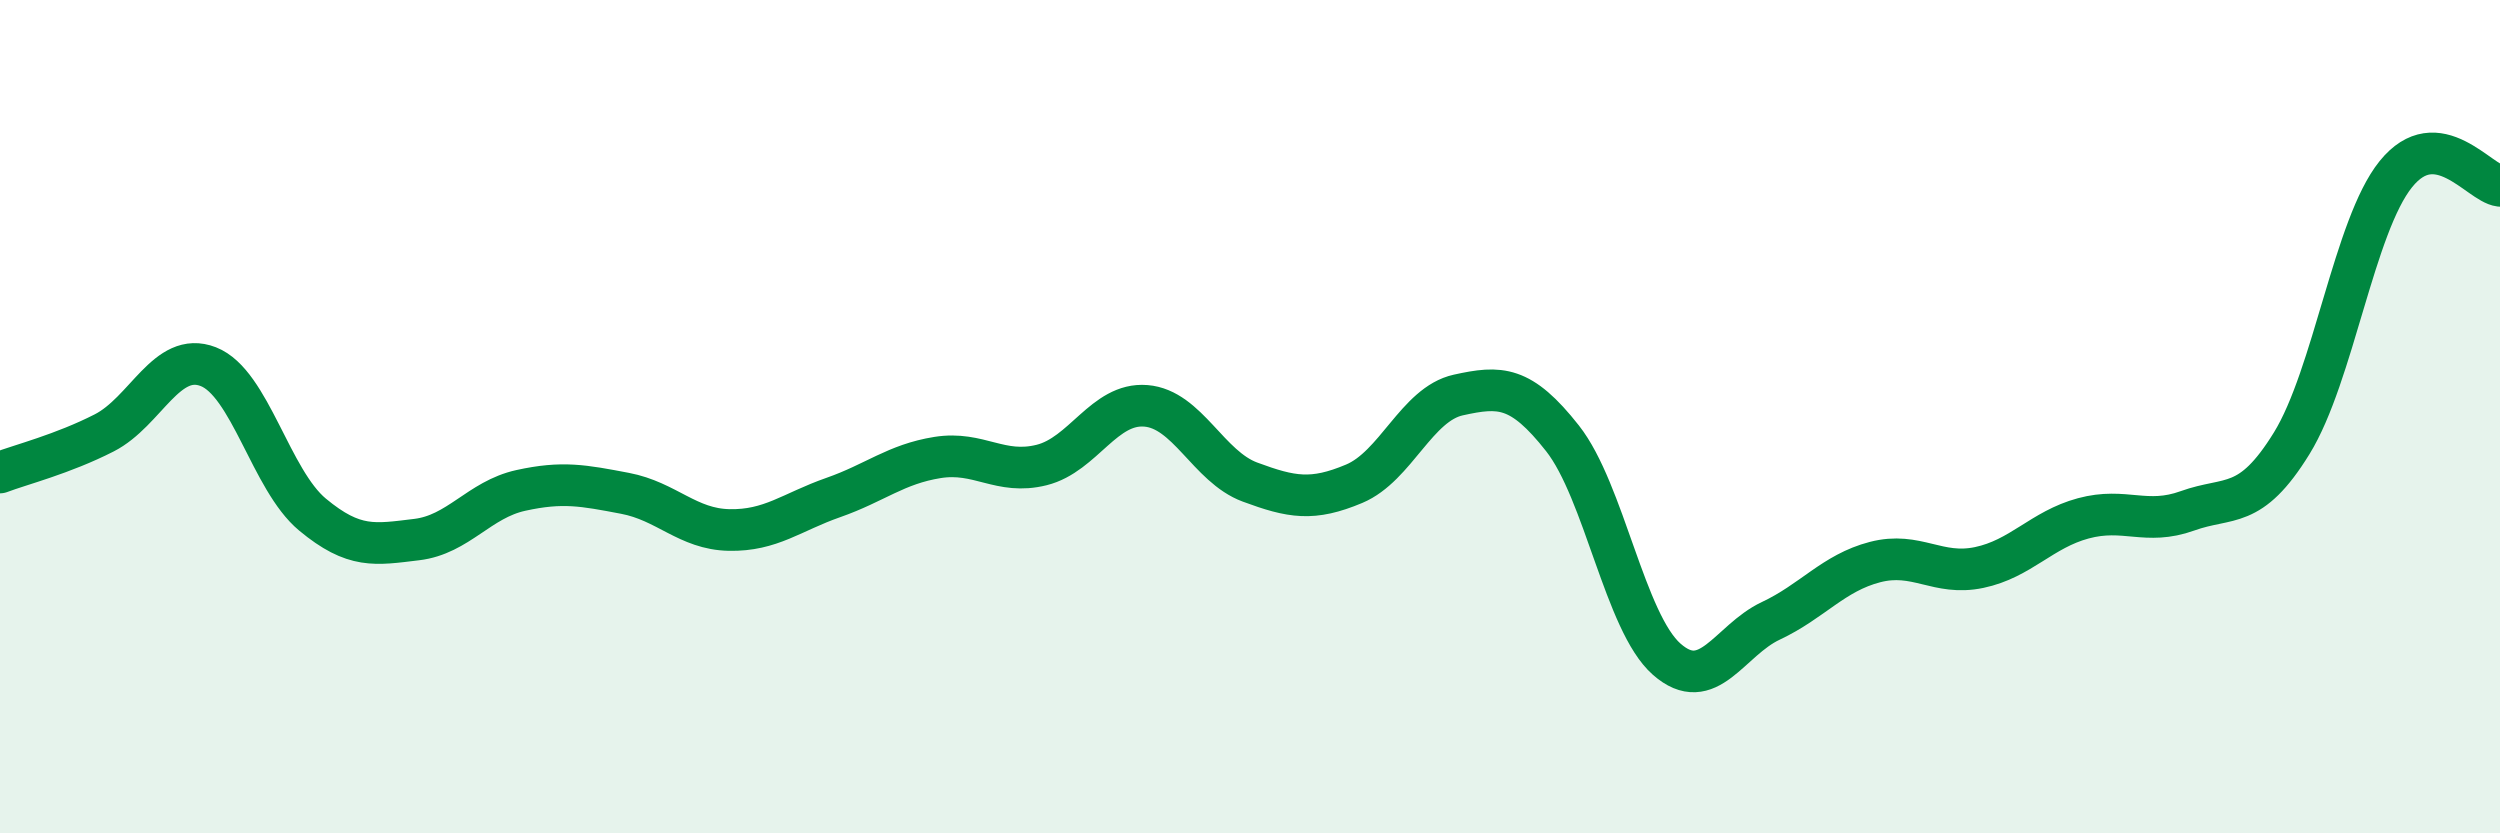
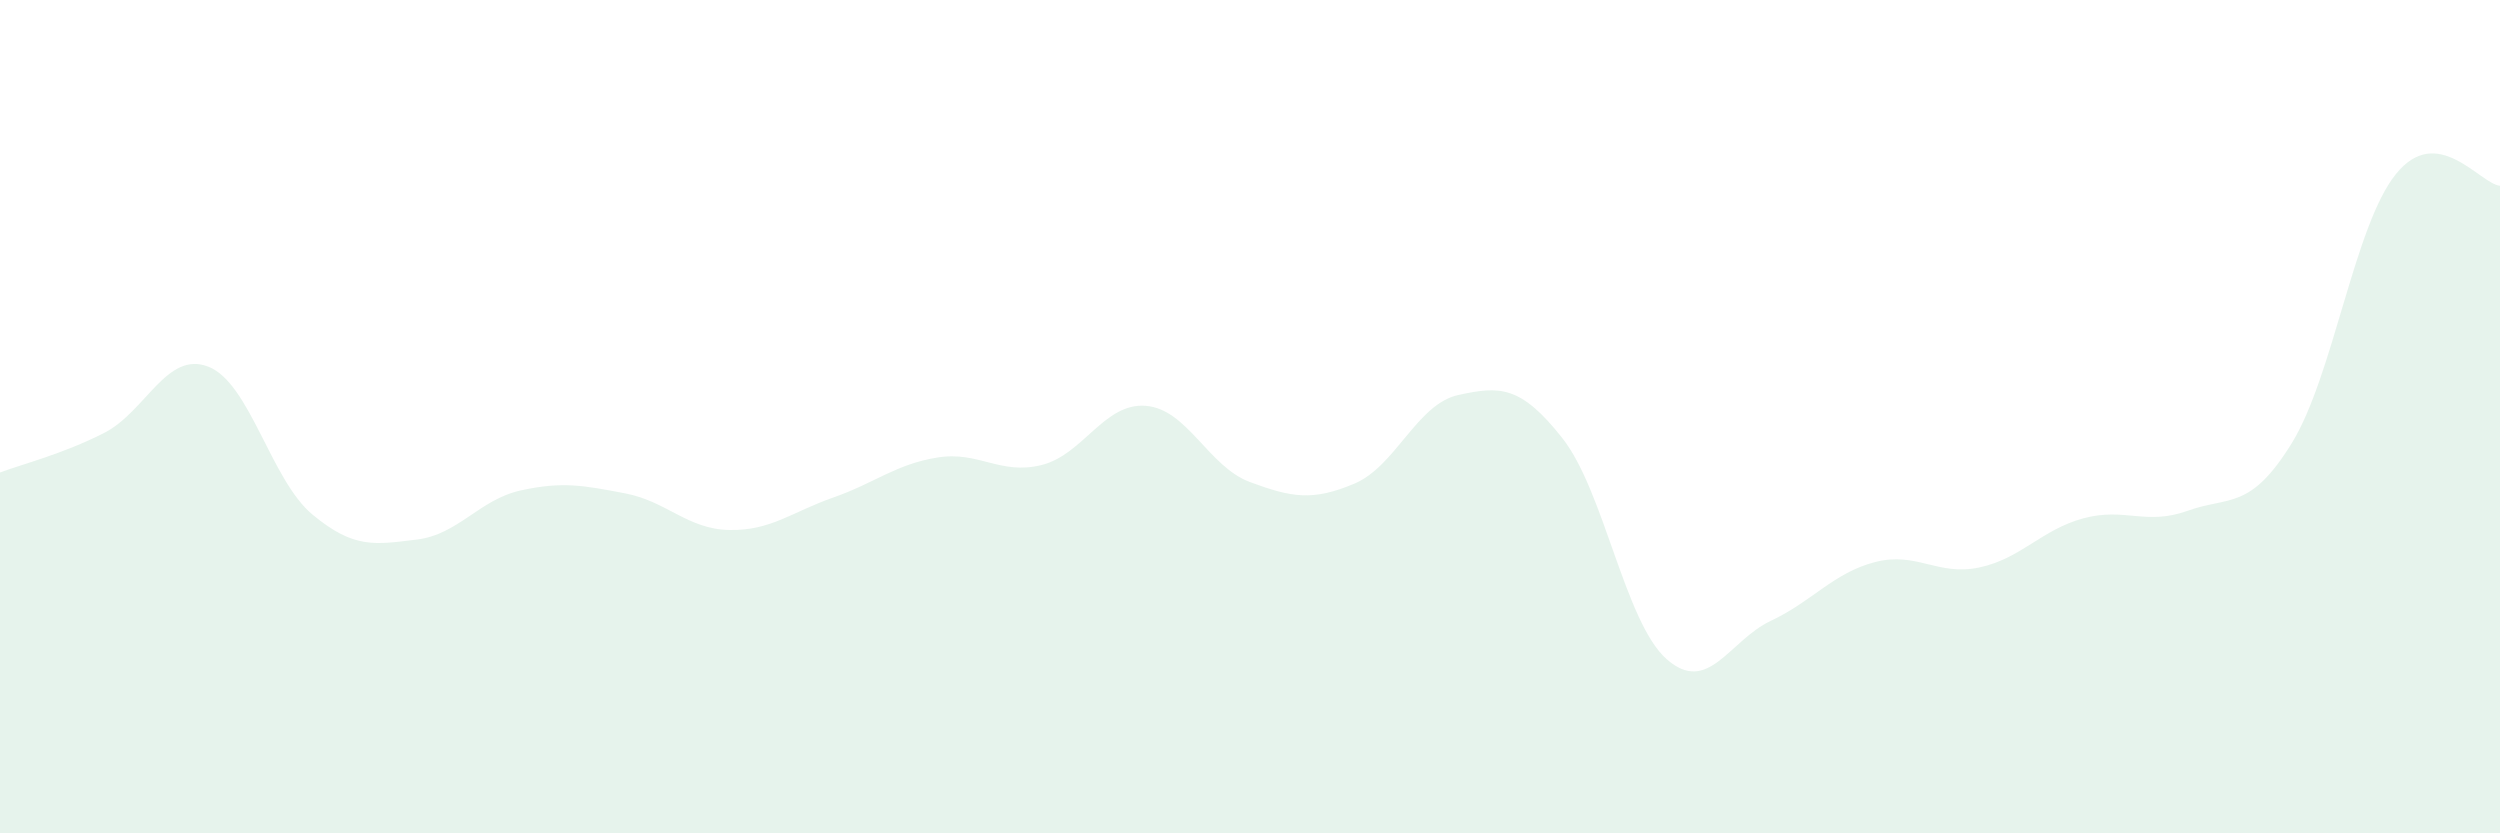
<svg xmlns="http://www.w3.org/2000/svg" width="60" height="20" viewBox="0 0 60 20">
  <path d="M 0,11.34 C 0.5,11.15 1.5,10.9 2.5,10.39 C 3.5,9.88 4,8.41 5,8.8 C 6,9.19 6.5,11.52 7.5,12.35 C 8.5,13.18 9,13.07 10,12.95 C 11,12.83 11.5,11.99 12.5,11.77 C 13.5,11.55 14,11.65 15,11.84 C 16,12.03 16.5,12.7 17.5,12.72 C 18.5,12.74 19,12.29 20,11.94 C 21,11.59 21.5,11.14 22.5,10.98 C 23.5,10.82 24,11.41 25,11.16 C 26,10.91 26.5,9.66 27.5,9.74 C 28.5,9.82 29,11.2 30,11.57 C 31,11.94 31.5,12.03 32.5,11.61 C 33.5,11.19 34,9.7 35,9.48 C 36,9.26 36.5,9.25 37.5,10.52 C 38.5,11.79 39,14.94 40,15.82 C 41,16.7 41.5,15.37 42.5,14.9 C 43.5,14.43 44,13.75 45,13.49 C 46,13.23 46.5,13.83 47.5,13.62 C 48.5,13.41 49,12.71 50,12.44 C 51,12.17 51.5,12.62 52.5,12.26 C 53.5,11.9 54,12.26 55,10.64 C 56,9.02 56.5,5.42 57.5,4.18 C 58.5,2.94 59.5,4.4 60,4.46L60 20L0 20Z" fill="#008740" opacity="0.1" stroke-linecap="round" stroke-linejoin="round" />
-   <path d="M 0,11.34 C 0.5,11.15 1.5,10.9 2.5,10.39 C 3.5,9.88 4,8.41 5,8.8 C 6,9.19 6.5,11.52 7.5,12.35 C 8.5,13.18 9,13.07 10,12.95 C 11,12.83 11.5,11.99 12.5,11.77 C 13.5,11.55 14,11.65 15,11.84 C 16,12.03 16.5,12.7 17.5,12.72 C 18.5,12.74 19,12.29 20,11.94 C 21,11.59 21.5,11.14 22.5,10.98 C 23.5,10.82 24,11.41 25,11.16 C 26,10.91 26.5,9.66 27.5,9.74 C 28.5,9.82 29,11.2 30,11.57 C 31,11.94 31.5,12.03 32.5,11.61 C 33.5,11.19 34,9.7 35,9.48 C 36,9.26 36.5,9.25 37.5,10.52 C 38.5,11.79 39,14.94 40,15.82 C 41,16.7 41.5,15.37 42.5,14.9 C 43.5,14.43 44,13.75 45,13.49 C 46,13.23 46.5,13.83 47.5,13.62 C 48.5,13.41 49,12.71 50,12.44 C 51,12.17 51.5,12.62 52.5,12.26 C 53.5,11.9 54,12.26 55,10.64 C 56,9.02 56.5,5.42 57.5,4.18 C 58.5,2.94 59.5,4.4 60,4.46" stroke="#008740" stroke-width="1" fill="none" stroke-linecap="round" stroke-linejoin="round" />
</svg>